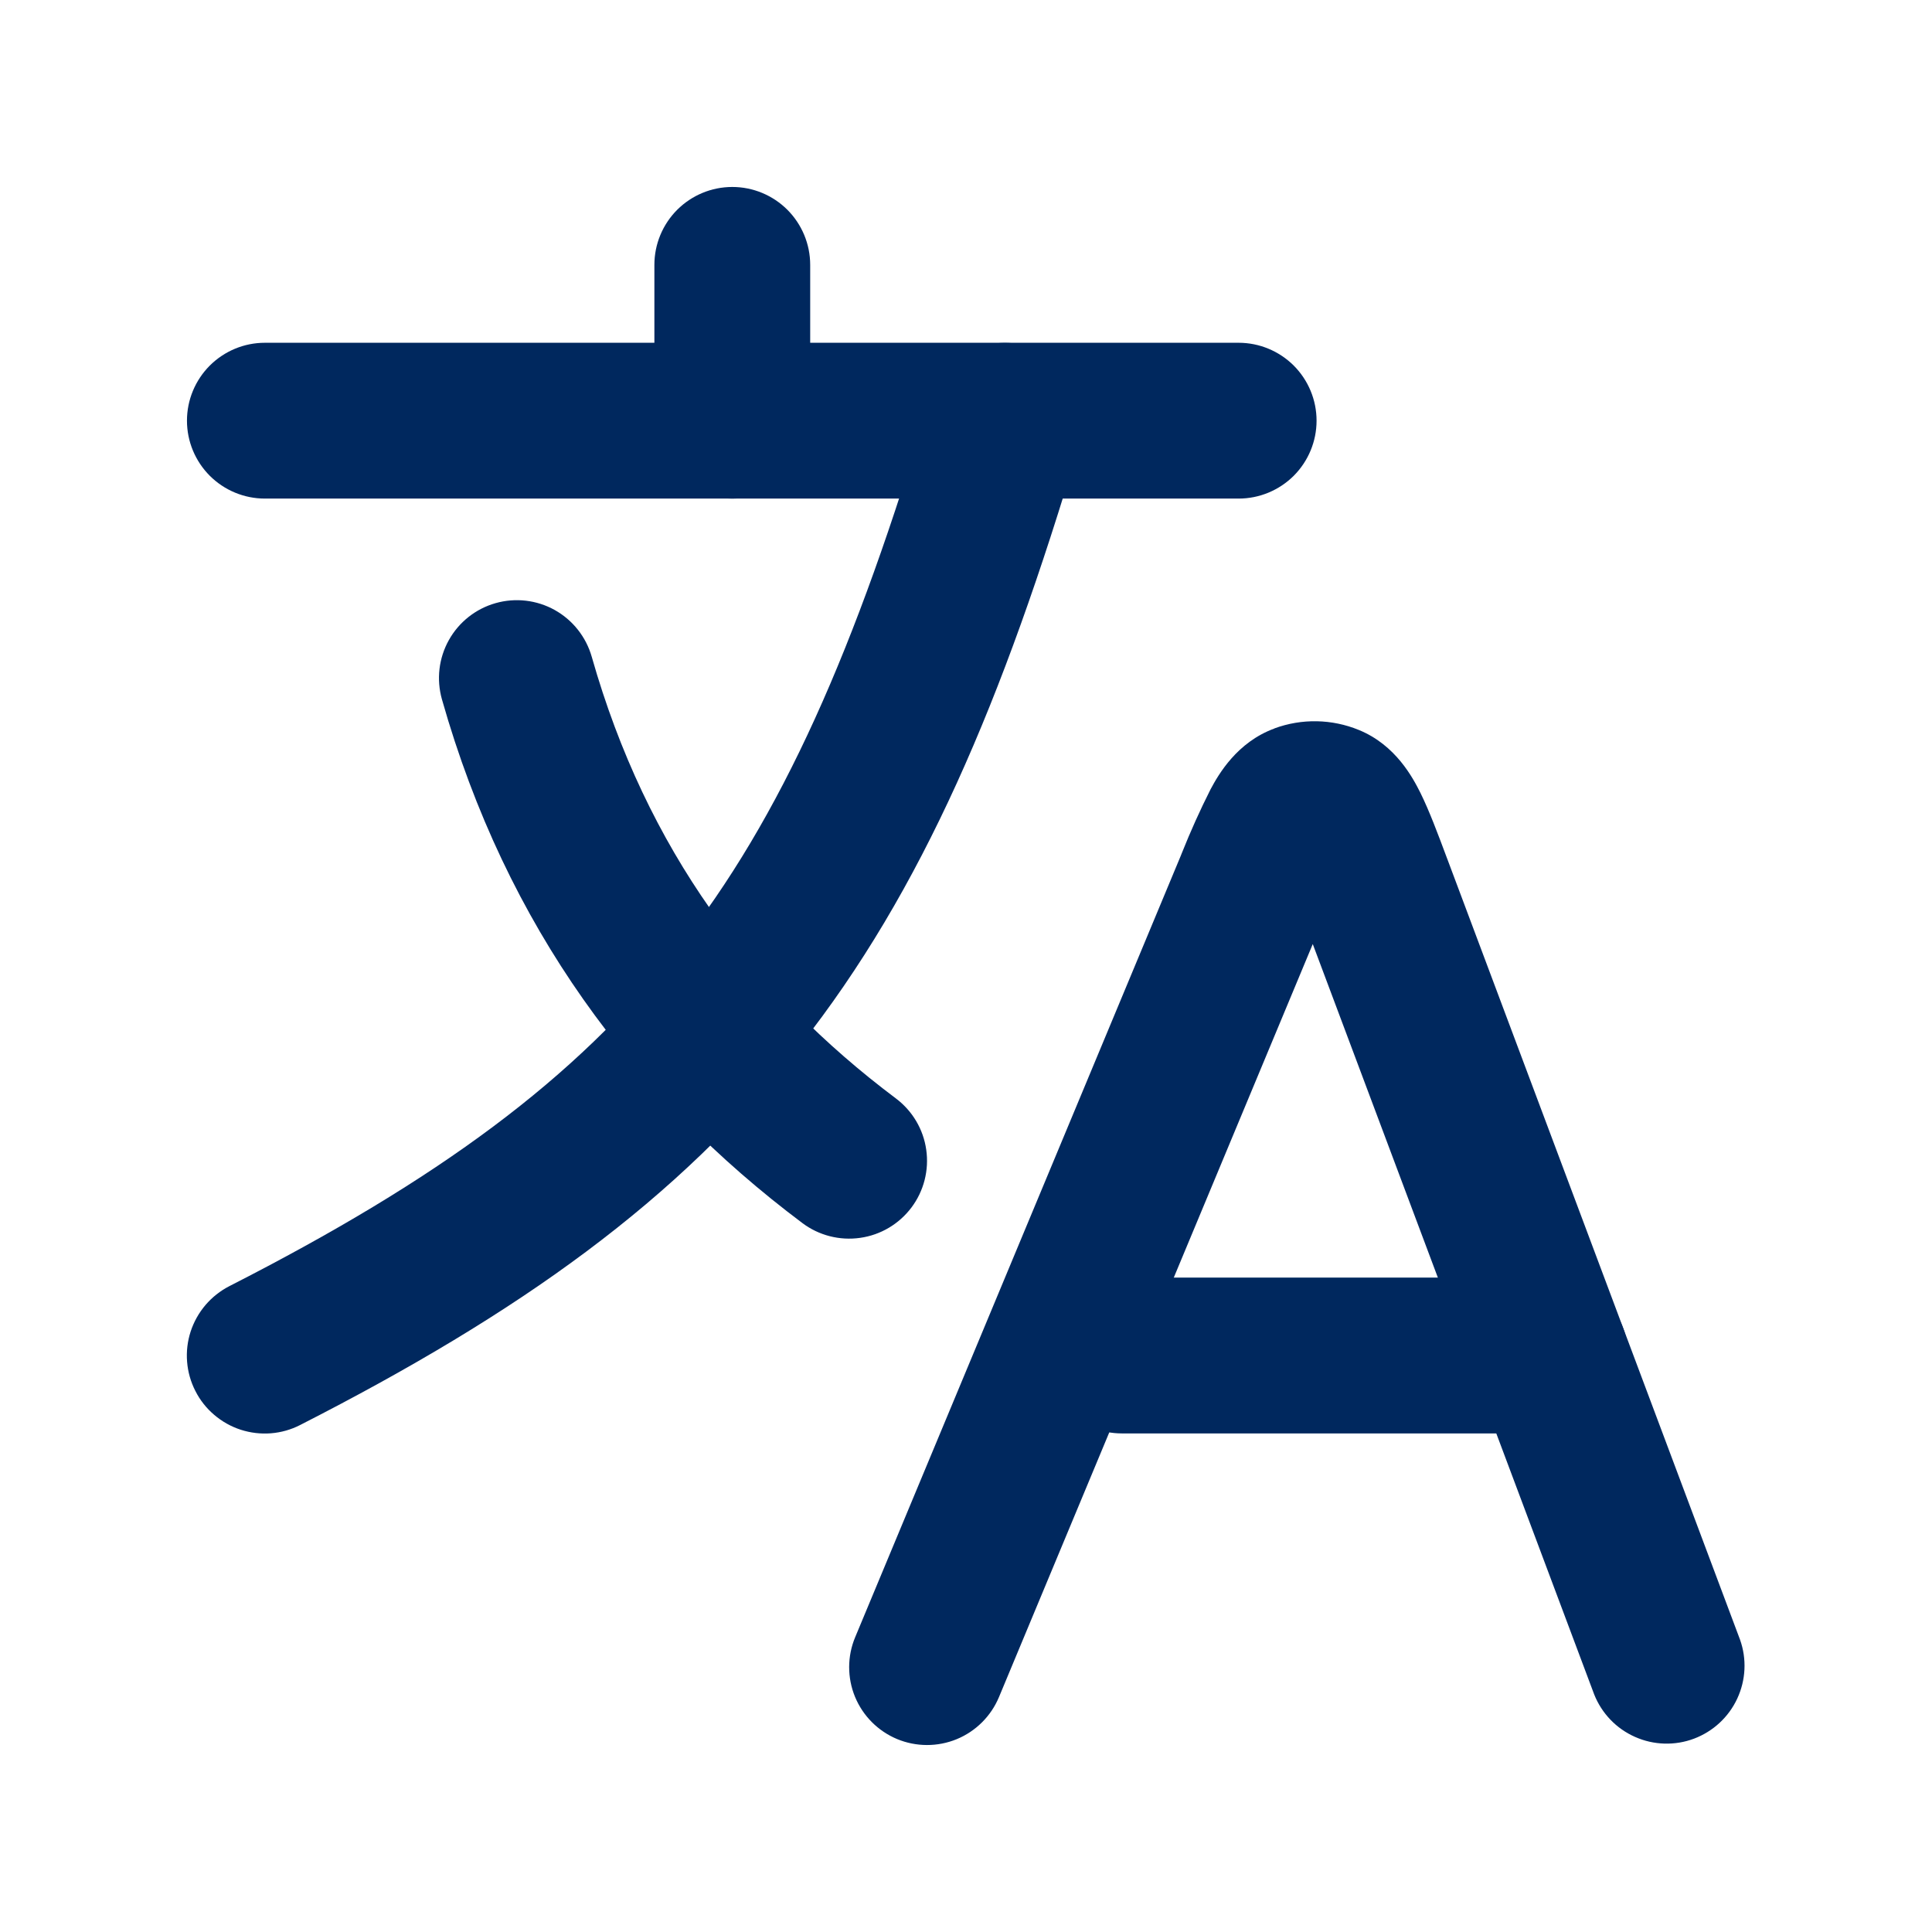
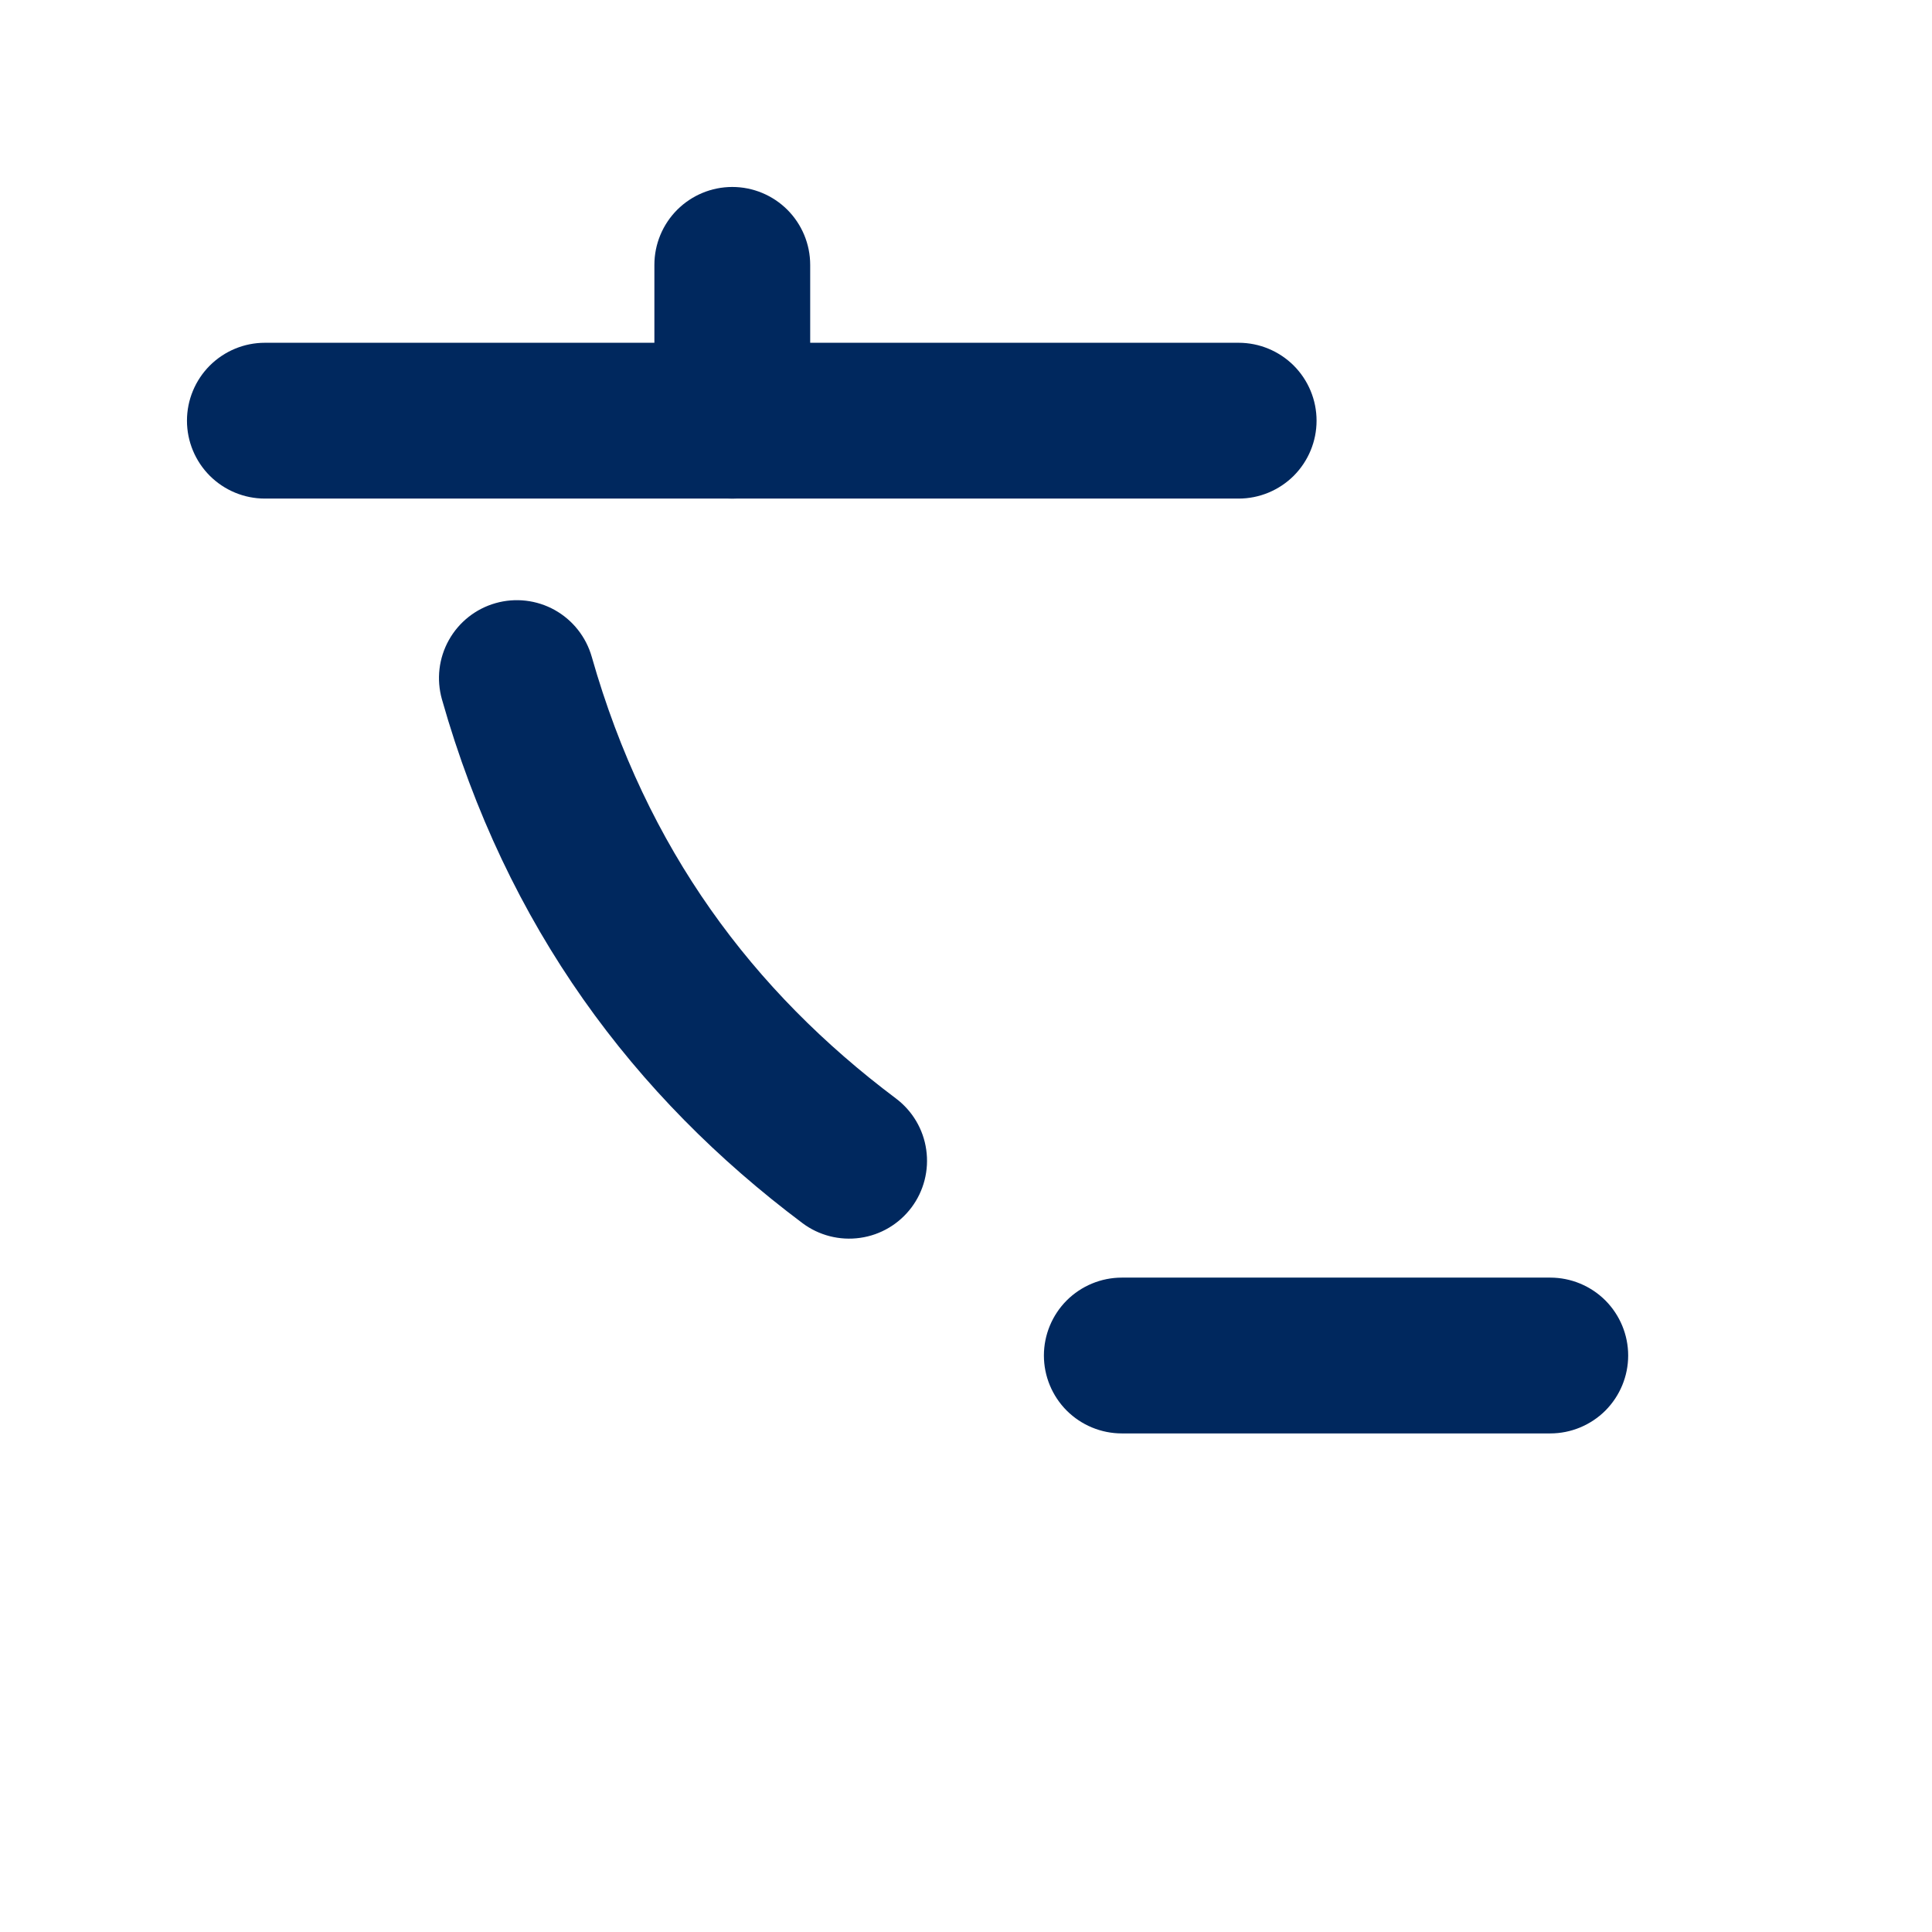
<svg xmlns="http://www.w3.org/2000/svg" width="31" height="31" viewBox="0 0 31 31" fill="none">
-   <path fill-rule="evenodd" clip-rule="evenodd" d="M20.448 11.688C20.887 11.526 21.371 11.535 21.804 11.713C22.394 11.954 22.67 12.479 22.793 12.725C22.933 13.009 23.072 13.379 23.214 13.76L23.233 13.81L27.92 26.31C28.03 26.619 28.013 26.958 27.875 27.255C27.737 27.552 27.488 27.782 27.181 27.898C26.875 28.013 26.535 28.003 26.236 27.87C25.936 27.738 25.701 27.493 25.58 27.189L21.064 15.148L16.029 27.231C15.901 27.537 15.657 27.78 15.351 27.906C15.044 28.032 14.7 28.031 14.394 27.904C14.088 27.776 13.845 27.532 13.719 27.226C13.593 26.919 13.594 26.575 13.722 26.269L18.945 13.734L18.965 13.684C19.103 13.338 19.256 12.998 19.424 12.665C19.554 12.422 19.849 11.909 20.449 11.689L20.448 11.688ZM16.48 5.551C16.638 5.598 16.784 5.675 16.912 5.778C17.04 5.882 17.146 6.009 17.224 6.153C17.302 6.298 17.352 6.456 17.369 6.619C17.386 6.782 17.371 6.948 17.324 7.105C16.095 11.25 14.79 14.3 12.838 16.775C10.878 19.26 8.34 21.067 4.816 22.865C4.67 22.94 4.511 22.985 4.347 22.998C4.183 23.011 4.019 22.991 3.863 22.941C3.706 22.89 3.562 22.809 3.437 22.702C3.312 22.596 3.209 22.466 3.135 22.319C3.06 22.173 3.015 22.014 3.002 21.85C2.989 21.686 3.008 21.522 3.059 21.365C3.11 21.209 3.191 21.065 3.297 20.94C3.404 20.815 3.534 20.712 3.68 20.637C7.034 18.926 9.223 17.32 10.875 15.226C12.537 13.12 13.732 10.424 14.925 6.396C14.972 6.239 15.049 6.092 15.152 5.964C15.256 5.837 15.383 5.731 15.527 5.652C15.672 5.574 15.83 5.525 15.993 5.508C16.157 5.491 16.322 5.506 16.479 5.552L16.48 5.551Z" fill="#00285E" />
  <path fill-rule="evenodd" clip-rule="evenodd" d="M7.951 9.678C8.27 9.587 8.612 9.627 8.901 9.788C9.191 9.95 9.404 10.22 9.495 10.539C10.373 13.626 12.078 15.901 14.375 17.625C14.64 17.824 14.816 18.12 14.862 18.448C14.909 18.776 14.824 19.11 14.625 19.375C14.426 19.64 14.13 19.816 13.802 19.862C13.474 19.909 13.14 19.824 12.875 19.625C10.172 17.598 8.127 14.873 7.091 11.221C7.001 10.902 7.04 10.561 7.202 10.271C7.363 9.982 7.633 9.768 7.951 9.678ZM3 6.75C3 6.418 3.132 6.101 3.366 5.866C3.601 5.632 3.918 5.5 4.25 5.5H19.875C20.206 5.5 20.524 5.632 20.759 5.866C20.993 6.101 21.125 6.418 21.125 6.75C21.125 7.082 20.993 7.399 20.759 7.634C20.524 7.868 20.206 8 19.875 8H4.25C3.918 8 3.601 7.868 3.366 7.634C3.132 7.399 3 7.082 3 6.75Z" fill="#00285E" />
  <path fill-rule="evenodd" clip-rule="evenodd" d="M11.75 3C12.082 3 12.399 3.132 12.634 3.366C12.868 3.601 13 3.918 13 4.25V6.75C13 7.082 12.868 7.399 12.634 7.634C12.399 7.868 12.082 8 11.75 8C11.418 8 11.101 7.868 10.866 7.634C10.632 7.399 10.5 7.082 10.5 6.75V4.25C10.5 3.918 10.632 3.601 10.866 3.366C11.101 3.132 11.418 3 11.75 3ZM16.75 21.75C16.75 21.419 16.882 21.101 17.116 20.866C17.351 20.632 17.669 20.5 18 20.5H24.875C25.206 20.5 25.524 20.632 25.759 20.866C25.993 21.101 26.125 21.419 26.125 21.75C26.125 22.081 25.993 22.399 25.759 22.634C25.524 22.868 25.206 23 24.875 23H18C17.669 23 17.351 22.868 17.116 22.634C16.882 22.399 16.75 22.081 16.75 21.75Z" fill="#00285E" />
</svg>